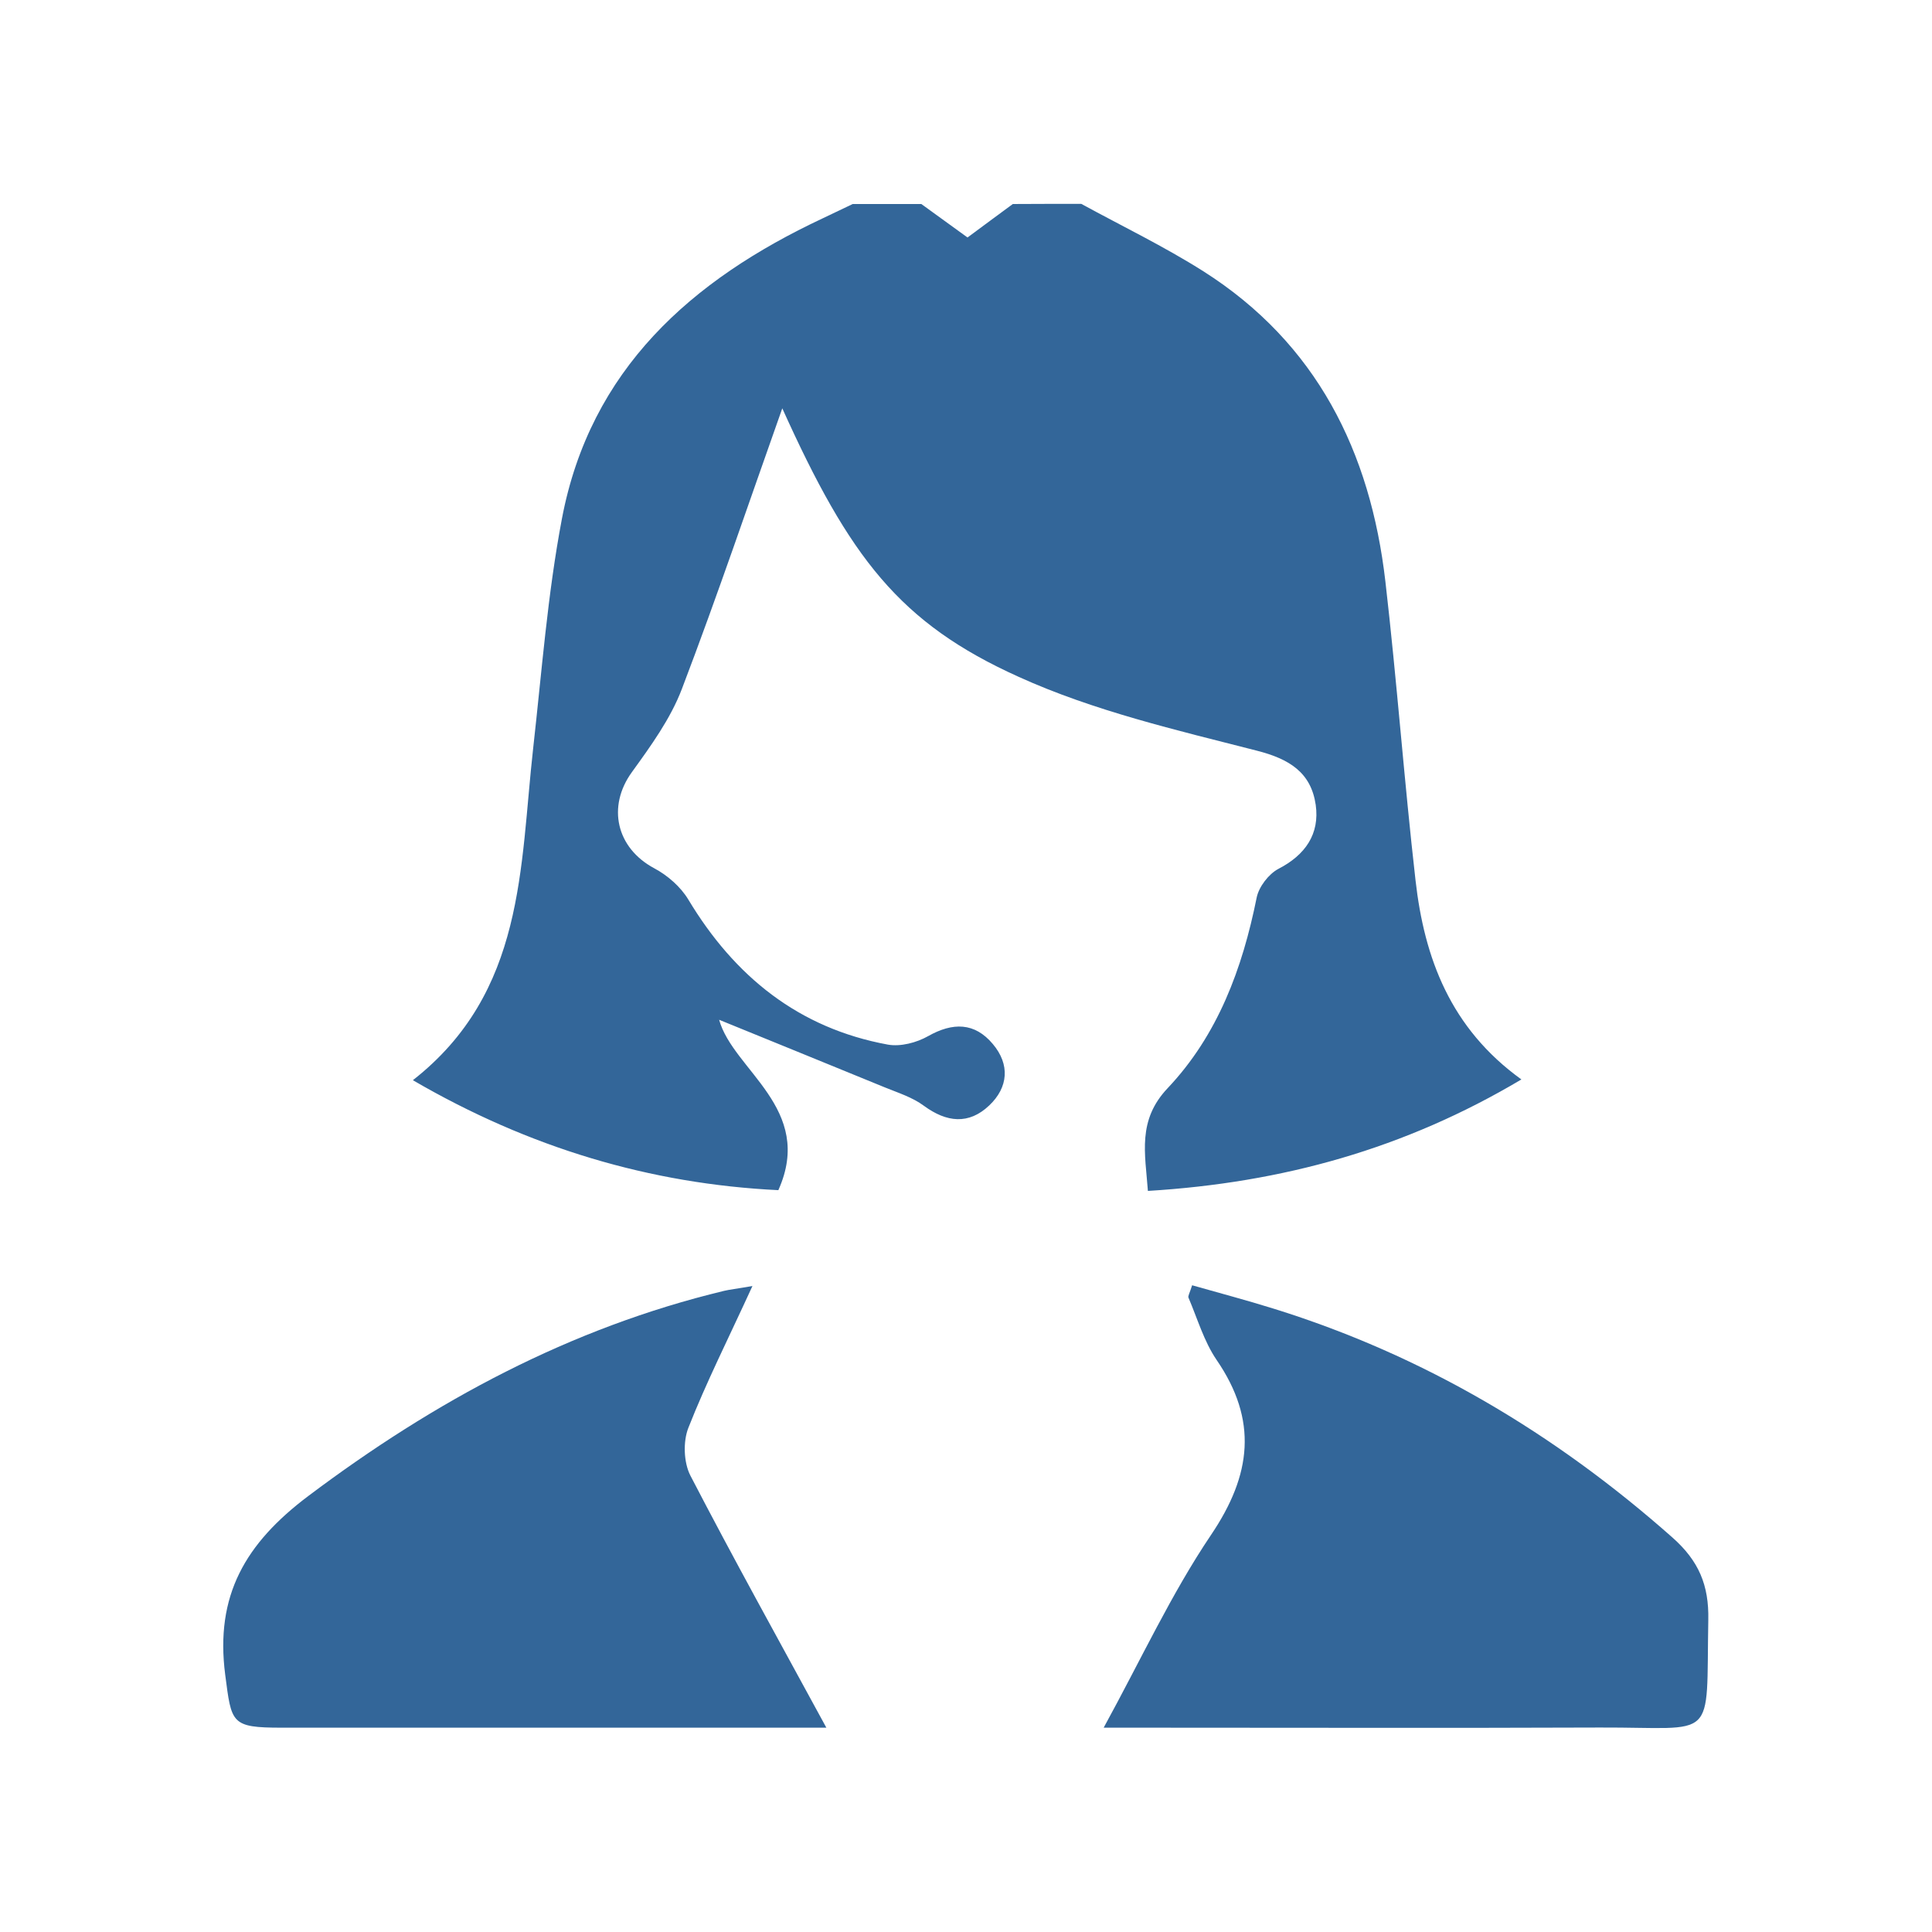
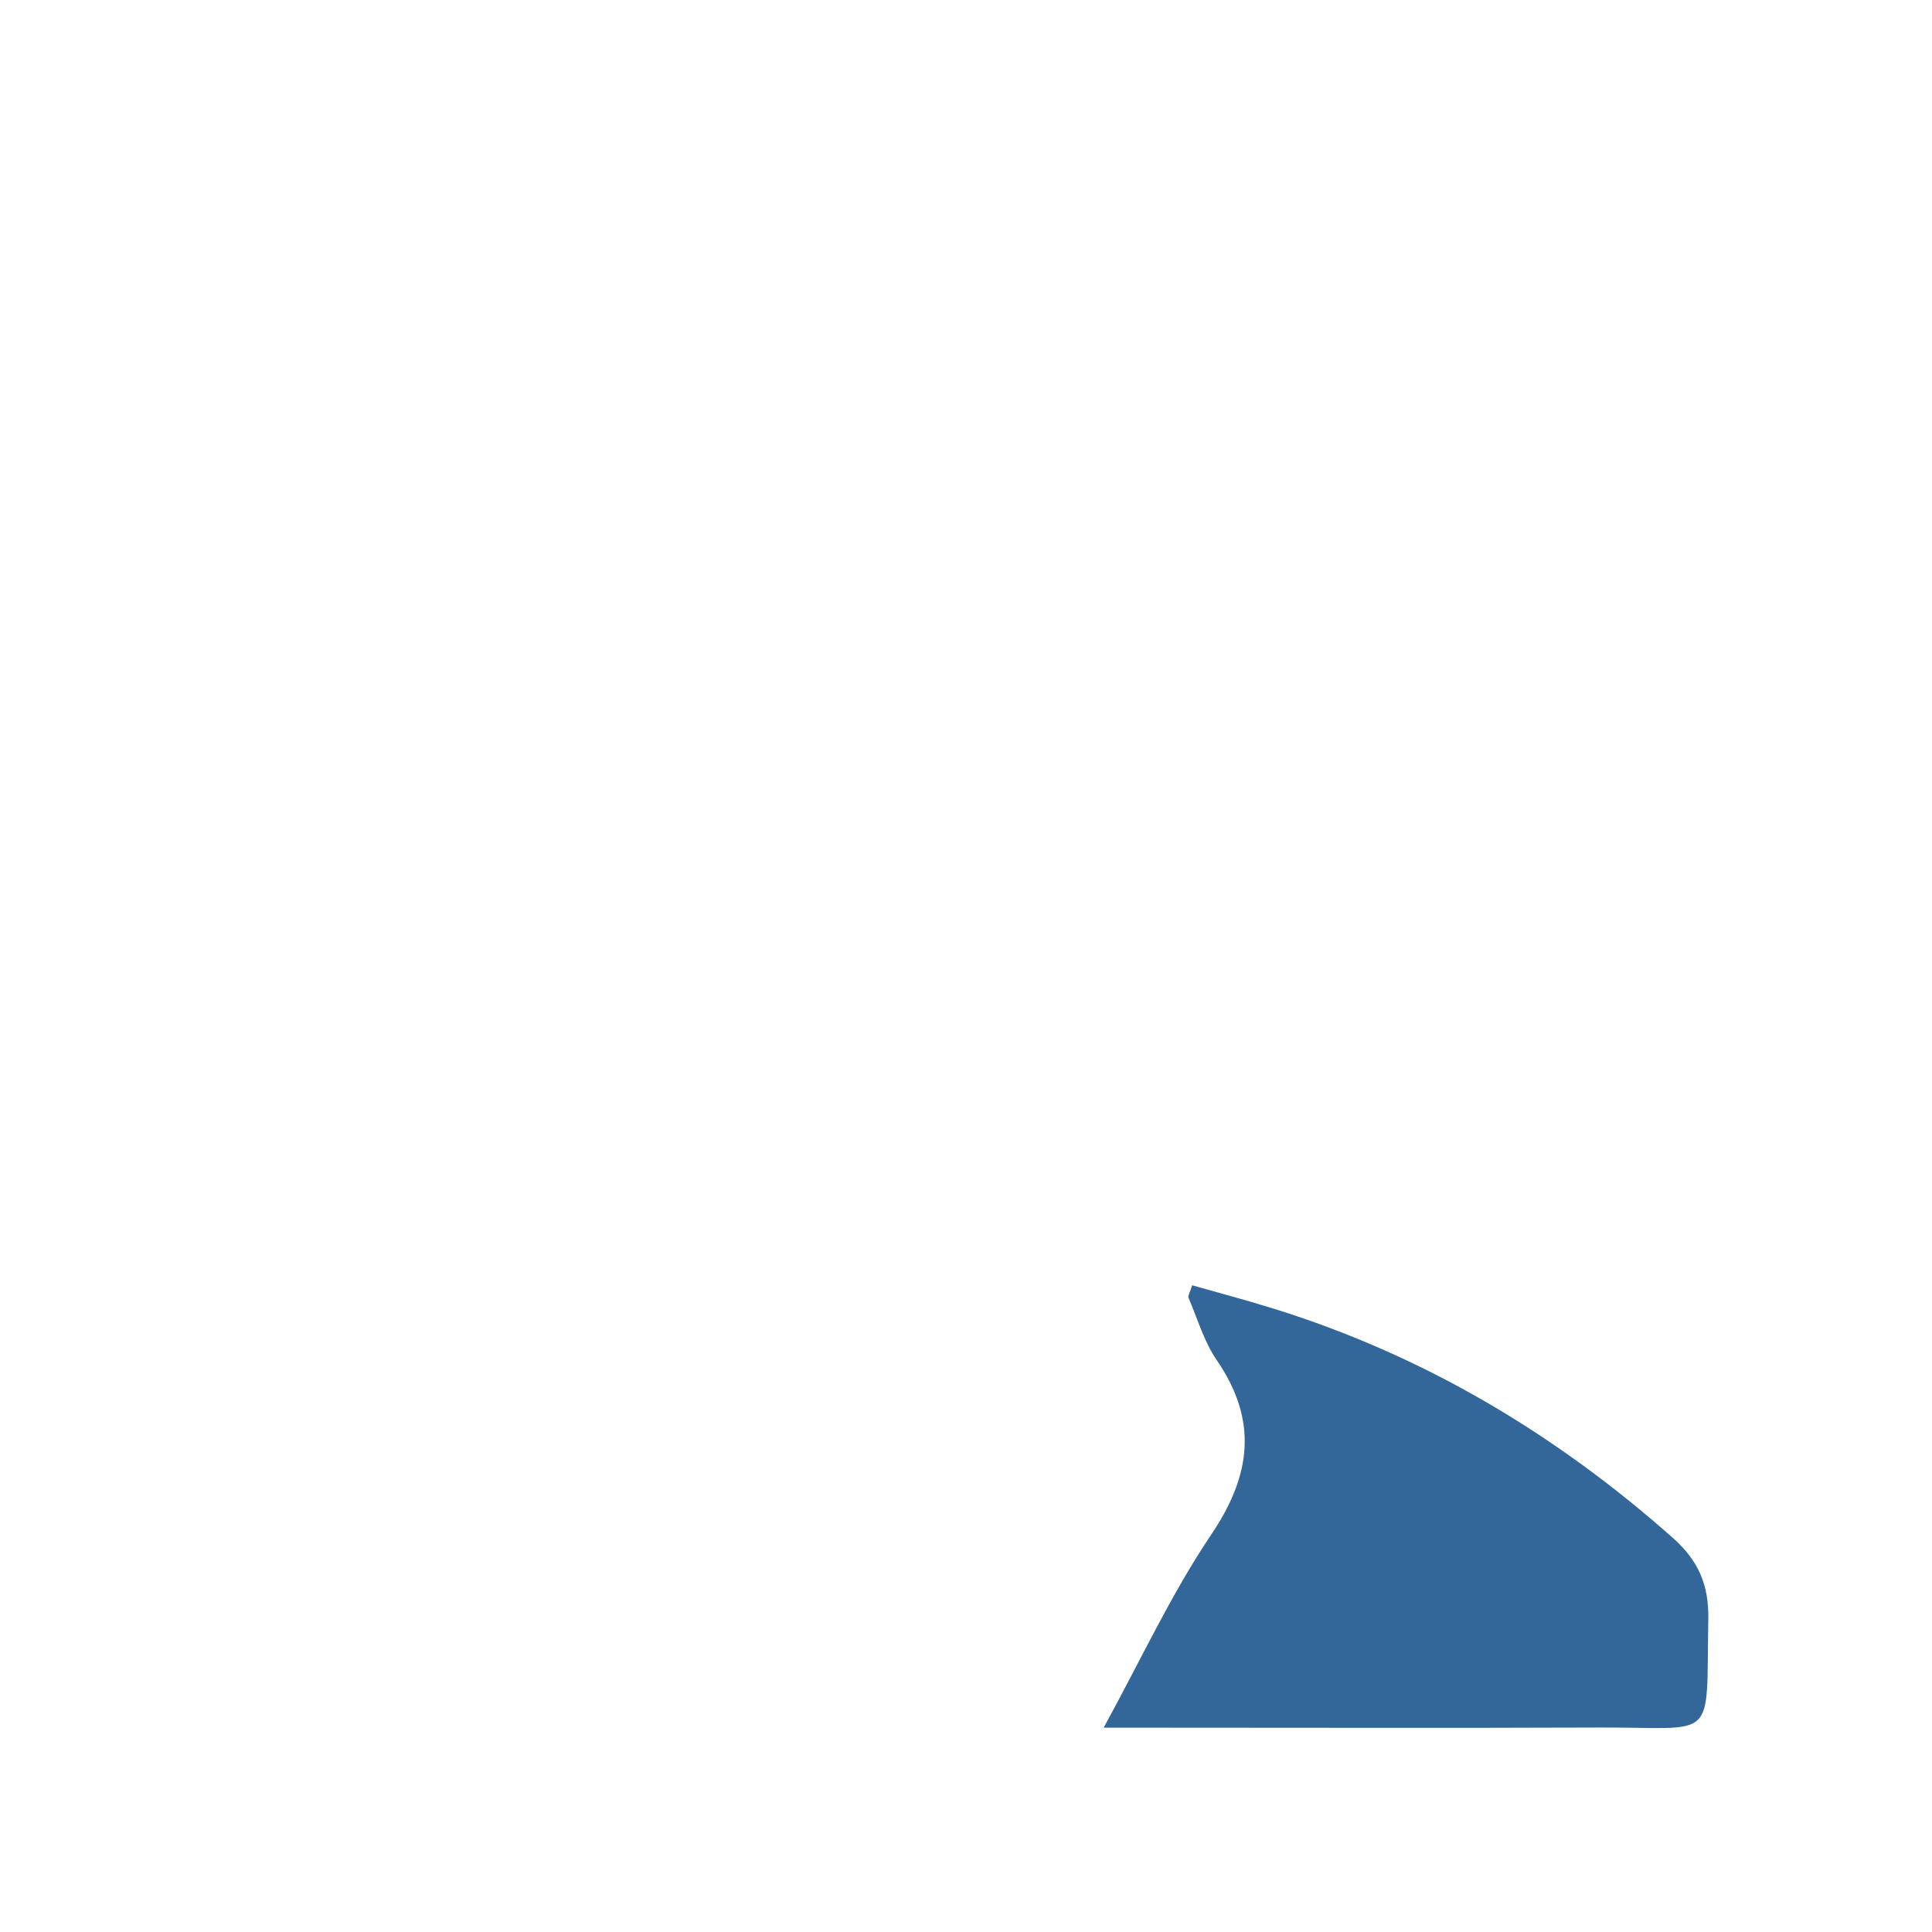
<svg xmlns="http://www.w3.org/2000/svg" version="1.1" id="Layer_1" x="0px" y="0px" viewBox="0 0 127.56 127.56" enable-background="new 0 0 127.56 127.56" xml:space="preserve">
  <path opacity="0" fill="#F49FC4" d="M103.94,127.56H23.62C10.63,127.56,0,116.93,0,103.94V23.62C0,10.63,10.63,0,23.62,0h80.32  c12.99,0,23.62,10.63,23.62,23.62v80.32C127.56,116.93,116.93,127.56,103.94,127.56" />
  <g>
-     <path fill="#336699" d="M71.39,13.46c2.69,1.47,5.47,2.81,8.06,4.45c7.48,4.75,11.03,11.91,12.02,20.48   c0.76,6.57,1.24,13.16,1.99,19.73c0.58,5.13,2.3,9.77,6.99,13.15c-7.7,4.58-15.77,6.82-24.66,7.36c-0.18-2.48-0.71-4.66,1.31-6.79   c3.3-3.49,4.93-7.89,5.87-12.57c0.14-0.71,0.79-1.56,1.43-1.9c1.79-0.92,2.74-2.31,2.47-4.23c-0.31-2.13-1.73-3.03-3.9-3.58   c-5.31-1.36-10.75-2.62-15.71-4.87c-7.87-3.55-11.16-7.87-15.61-17.73c-2.12,5.97-4.25,12.29-6.63,18.53   c-0.75,1.97-2.05,3.76-3.3,5.49c-1.65,2.28-1.03,5.01,1.48,6.35c0.88,0.47,1.74,1.22,2.25,2.07c3.05,5.07,7.28,8.49,13.17,9.57   c0.84,0.15,1.9-0.13,2.66-0.56c1.63-0.92,3.07-0.91,4.27,0.52c1.14,1.35,1.03,2.86-0.24,4.06c-1.35,1.28-2.81,1.12-4.31,0.02   c-0.75-0.56-1.71-0.86-2.59-1.22c-3.72-1.53-7.46-3.04-10.93-4.46c0.92,3.33,6.33,5.86,3.91,11.25   c-8.45-0.41-16.45-2.79-24.13-7.26c7.42-5.81,7.06-14.06,7.94-21.9c0.57-5.06,0.95-10.17,1.9-15.17   c1.87-9.86,8.54-15.76,17.21-19.83c0.66-0.31,1.32-0.63,1.99-0.95c1.51,0,3.02,0,4.53,0c1.03,0.75,2.05,1.49,3.05,2.21   c1.06-0.79,2.03-1.5,2.99-2.21C68.37,13.46,69.88,13.46,71.39,13.46z" />
    <path fill="#336699" d="M72.87,114.07c2.46-4.49,4.46-8.83,7.09-12.73c2.68-3.97,3.1-7.57,0.36-11.56   c-0.83-1.22-1.26-2.72-1.85-4.1c-0.05-0.11,0.08-0.3,0.24-0.82c1.79,0.51,3.61,0.99,5.4,1.55c9.9,3.08,18.59,8.26,26.33,15.12   c1.72,1.53,2.4,3.13,2.35,5.43c-0.15,8.18,0.65,7.07-7.15,7.1c-9.97,0.04-19.93,0.01-29.9,0.01   C74.95,114.07,74.13,114.07,72.87,114.07z" />
-     <path fill="#336699" d="M49.68,84.91c-1.59,3.47-3.05,6.36-4.23,9.36c-0.36,0.91-0.31,2.29,0.13,3.15   c2.83,5.46,5.82,10.84,8.98,16.65c-1.23,0-2.02,0-2.82,0c-11.05,0-22.09,0-33.14,0c-3.37,0-3.31-0.29-3.73-3.49   c-0.68-5.24,1.33-8.68,5.49-11.81C28.7,92.5,37.63,87.68,47.8,85.23C48.18,85.14,48.58,85.1,49.68,84.91z" />
  </g>
</svg>